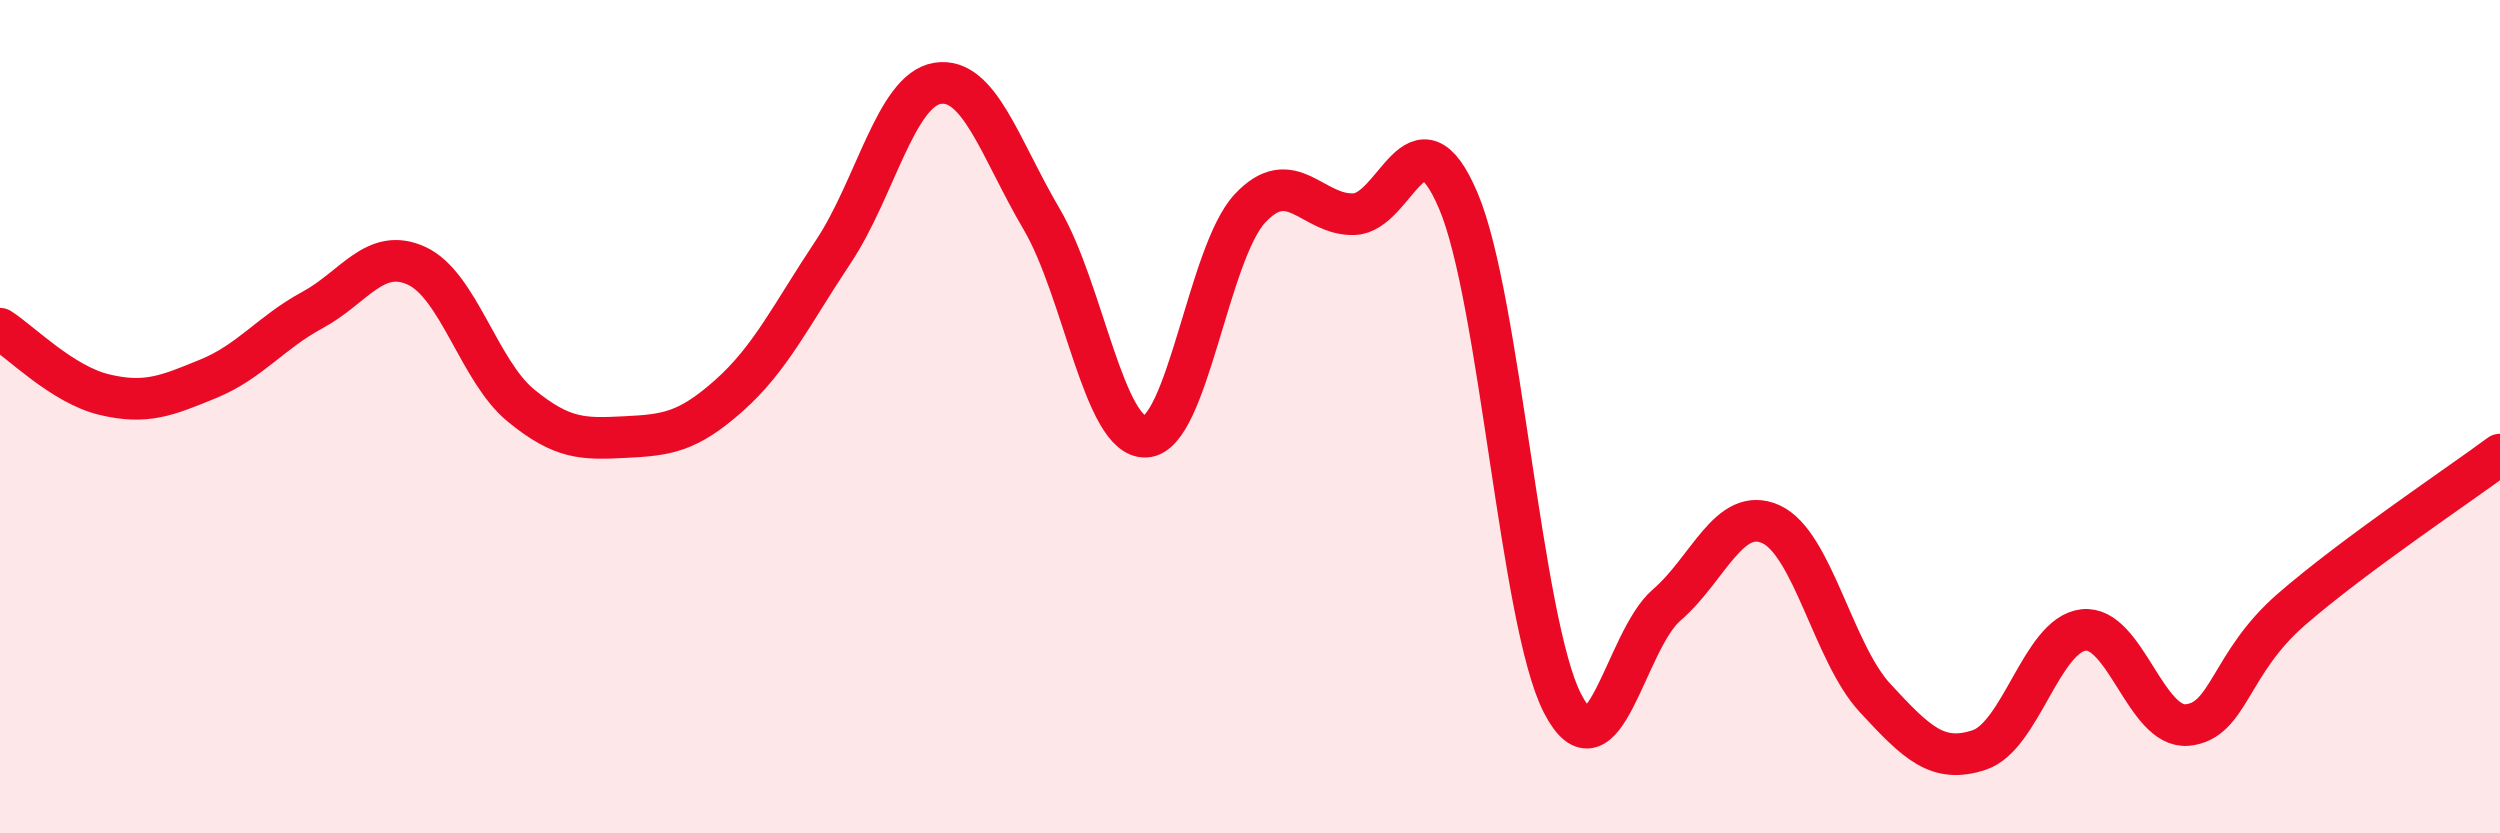
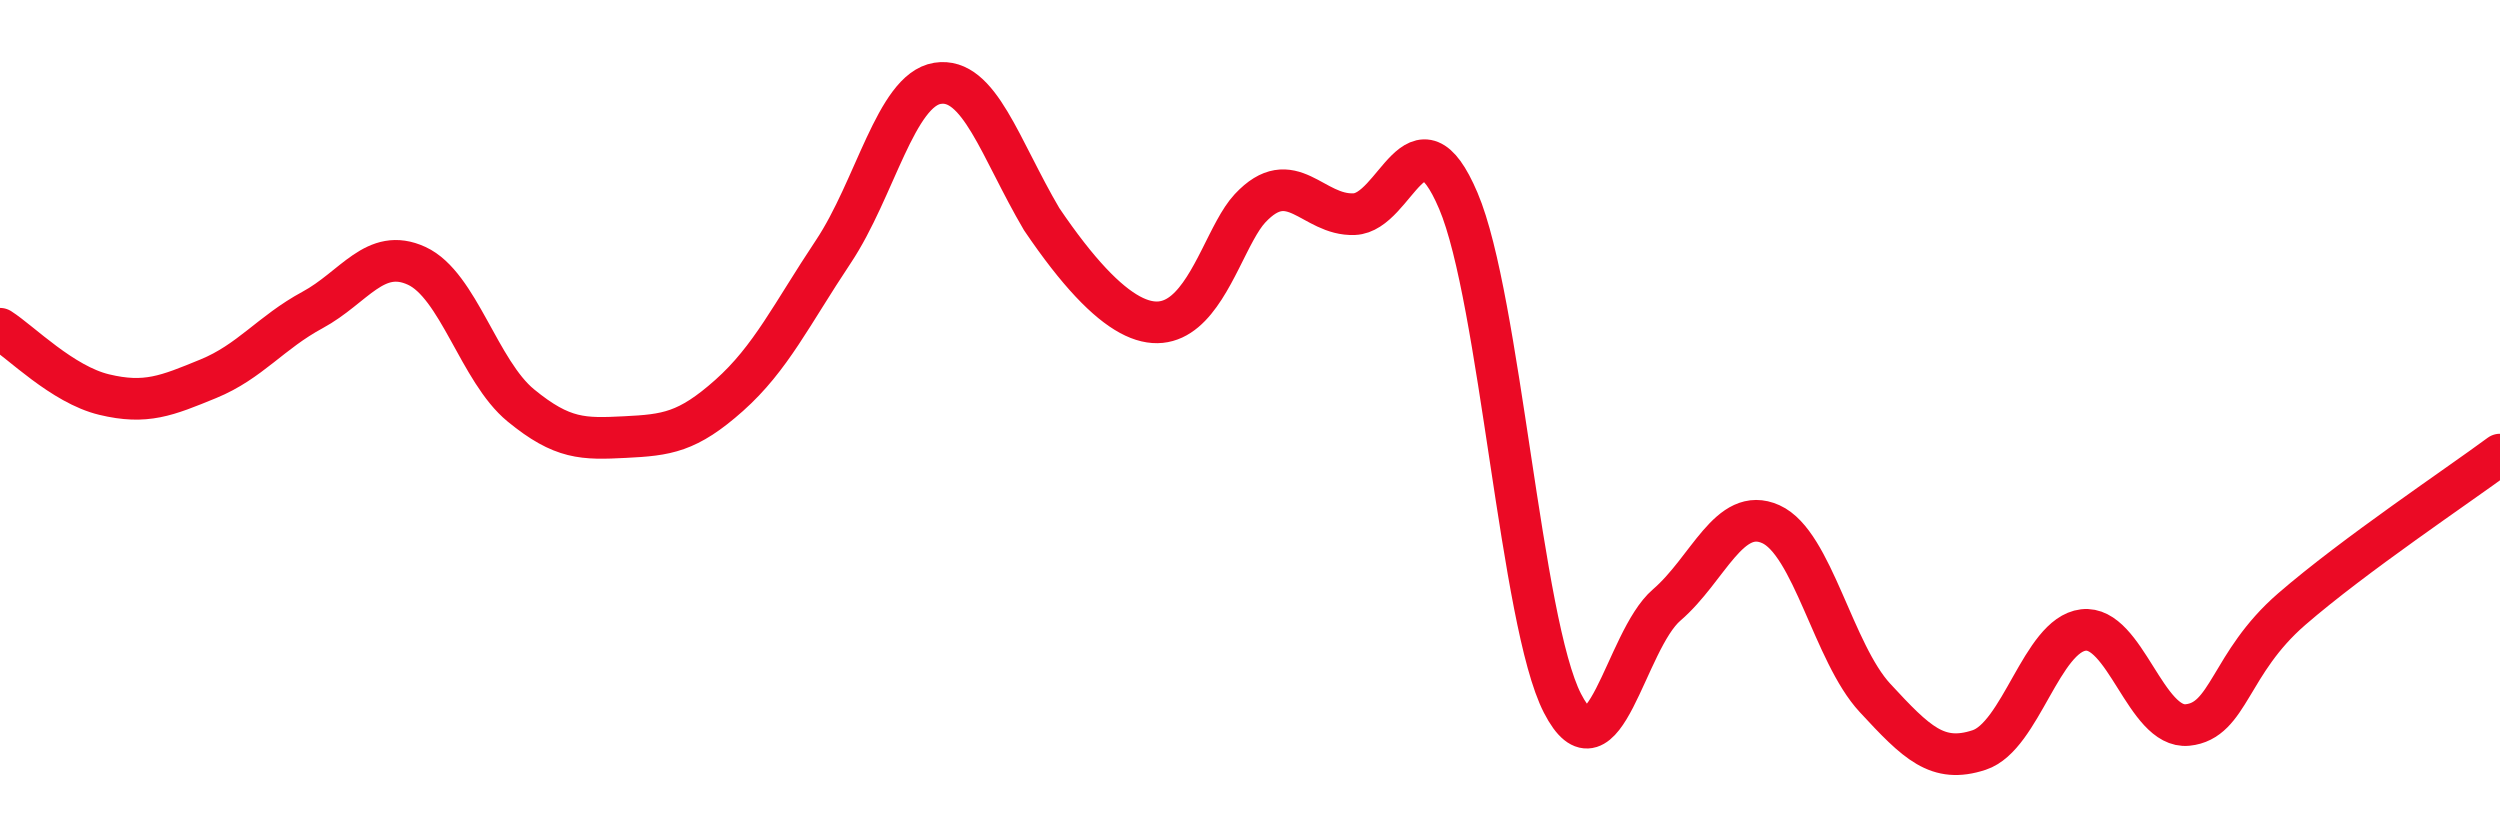
<svg xmlns="http://www.w3.org/2000/svg" width="60" height="20" viewBox="0 0 60 20">
-   <path d="M 0,7.89 C 0.5,8.21 1.5,9.23 2.5,9.47 C 3.5,9.71 4,9.5 5,9.09 C 6,8.68 6.5,7.98 7.5,7.44 C 8.5,6.9 9,5.92 10,6.38 C 11,6.84 11.5,8.91 12.5,9.73 C 13.5,10.55 14,10.54 15,10.49 C 16,10.44 16.5,10.38 17.5,9.49 C 18.5,8.6 19,7.54 20,6.04 C 21,4.54 21.5,2.16 22.5,2 C 23.5,1.84 24,3.56 25,5.26 C 26,6.96 26.5,10.53 27.5,10.48 C 28.5,10.43 29,6.07 30,5 C 31,3.93 31.5,5.18 32.5,5.14 C 33.5,5.1 34,2.47 35,4.82 C 36,7.17 36.5,14.94 37.5,16.88 C 38.5,18.82 39,15.38 40,14.52 C 41,13.66 41.5,12.13 42.5,12.58 C 43.5,13.03 44,15.67 45,16.75 C 46,17.83 46.5,18.33 47.5,18 C 48.5,17.67 49,15.24 50,15.12 C 51,15 51.5,17.5 52.5,17.4 C 53.5,17.3 53.5,15.92 55,14.62 C 56.5,13.32 59,11.65 60,10.91L60 20L0 20Z" fill="#EB0A25" opacity="0.1" stroke-linecap="round" stroke-linejoin="round" />
-   <path d="M 0,7.89 C 0.5,8.21 1.5,9.23 2.5,9.47 C 3.5,9.71 4,9.5 5,9.09 C 6,8.68 6.5,7.98 7.5,7.44 C 8.5,6.9 9,5.92 10,6.38 C 11,6.84 11.5,8.91 12.5,9.73 C 13.5,10.55 14,10.54 15,10.49 C 16,10.44 16.5,10.38 17.5,9.49 C 18.5,8.6 19,7.54 20,6.04 C 21,4.54 21.5,2.16 22.5,2 C 23.5,1.84 24,3.56 25,5.26 C 26,6.96 26.5,10.53 27.5,10.48 C 28.5,10.43 29,6.07 30,5 C 31,3.93 31.5,5.18 32.5,5.14 C 33.5,5.1 34,2.47 35,4.82 C 36,7.17 36.5,14.94 37.5,16.88 C 38.5,18.82 39,15.38 40,14.52 C 41,13.66 41.5,12.13 42.5,12.58 C 43.5,13.03 44,15.67 45,16.75 C 46,17.83 46.5,18.33 47.5,18 C 48.5,17.67 49,15.24 50,15.12 C 51,15 51.5,17.5 52.5,17.4 C 53.5,17.3 53.5,15.92 55,14.62 C 56.5,13.32 59,11.65 60,10.91" stroke="#EB0A25" stroke-width="1" fill="none" stroke-linecap="round" stroke-linejoin="round" />
+   <path d="M 0,7.89 C 0.5,8.21 1.5,9.23 2.5,9.47 C 3.5,9.71 4,9.5 5,9.09 C 6,8.68 6.5,7.98 7.5,7.44 C 8.5,6.9 9,5.92 10,6.38 C 11,6.84 11.5,8.91 12.5,9.73 C 13.5,10.55 14,10.54 15,10.49 C 16,10.44 16.5,10.38 17.5,9.49 C 18.5,8.6 19,7.54 20,6.04 C 21,4.54 21.5,2.16 22.5,2 C 23.5,1.84 24,3.56 25,5.26 C 28.5,10.43 29,6.07 30,5 C 31,3.93 31.5,5.18 32.5,5.14 C 33.5,5.1 34,2.47 35,4.82 C 36,7.17 36.5,14.94 37.5,16.88 C 38.5,18.82 39,15.38 40,14.52 C 41,13.66 41.5,12.13 42.5,12.58 C 43.5,13.03 44,15.67 45,16.75 C 46,17.83 46.5,18.33 47.5,18 C 48.5,17.67 49,15.24 50,15.12 C 51,15 51.5,17.5 52.5,17.4 C 53.5,17.3 53.5,15.92 55,14.62 C 56.5,13.32 59,11.65 60,10.91" stroke="#EB0A25" stroke-width="1" fill="none" stroke-linecap="round" stroke-linejoin="round" />
</svg>